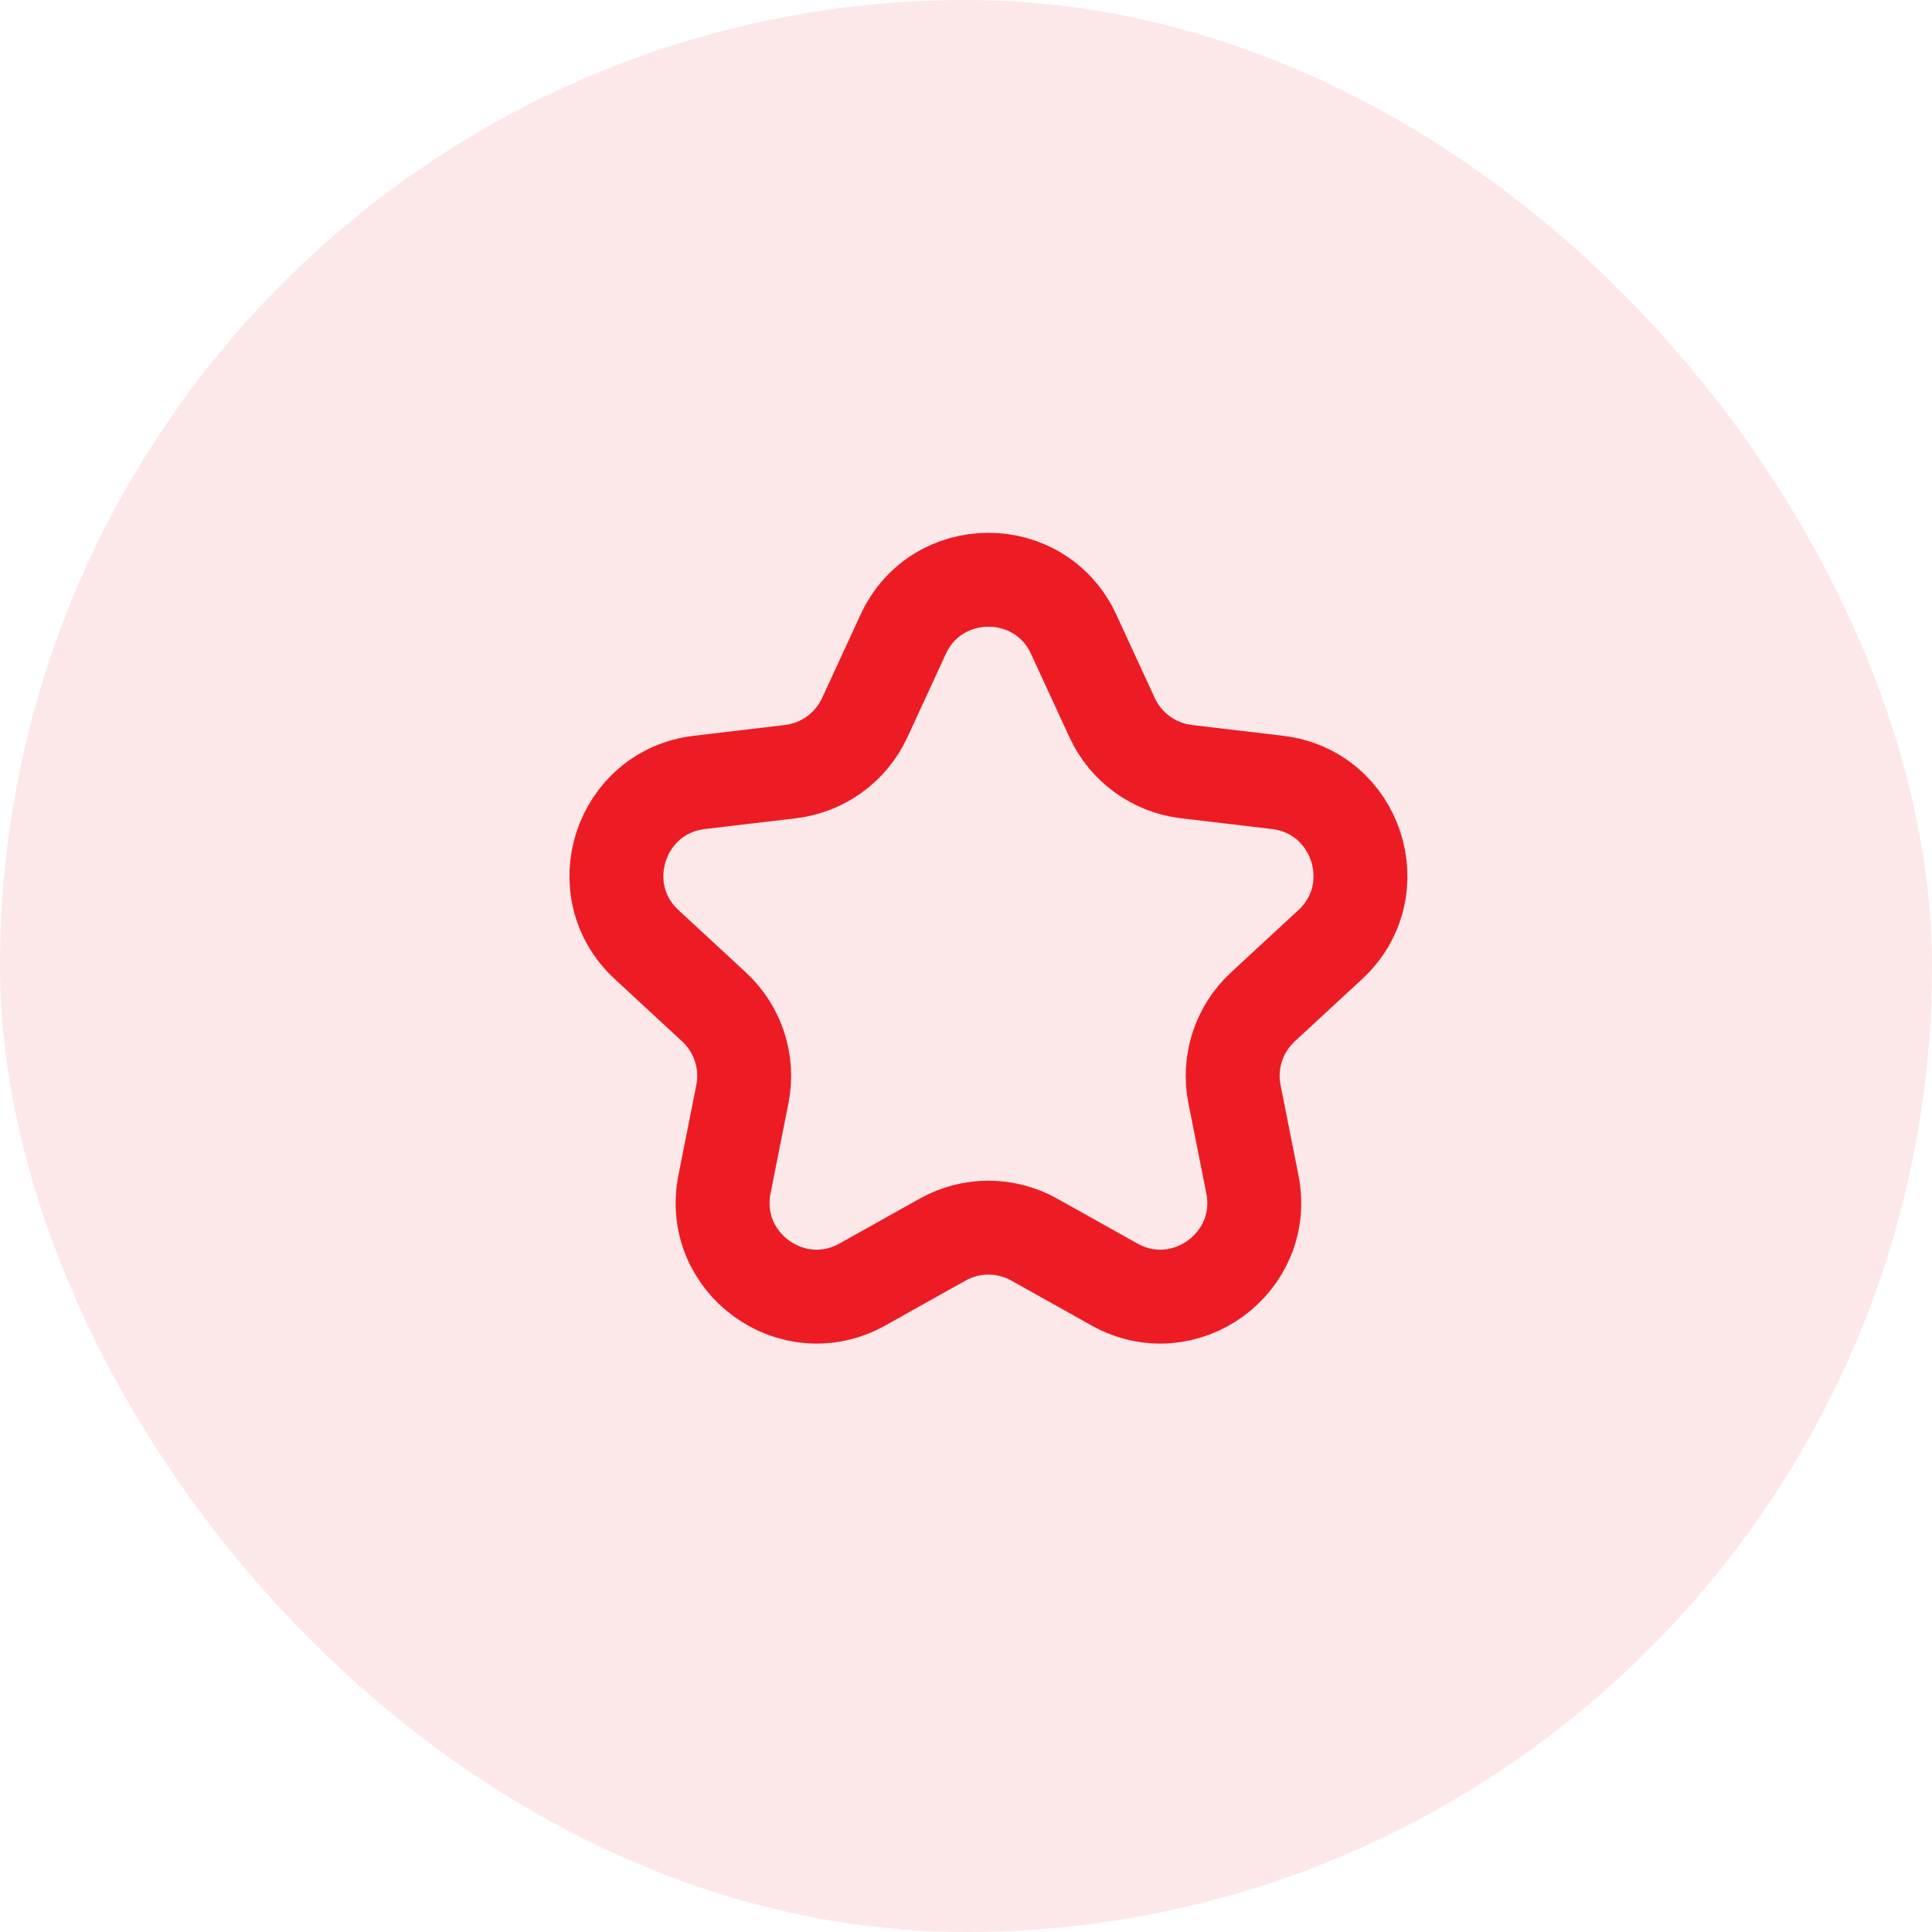
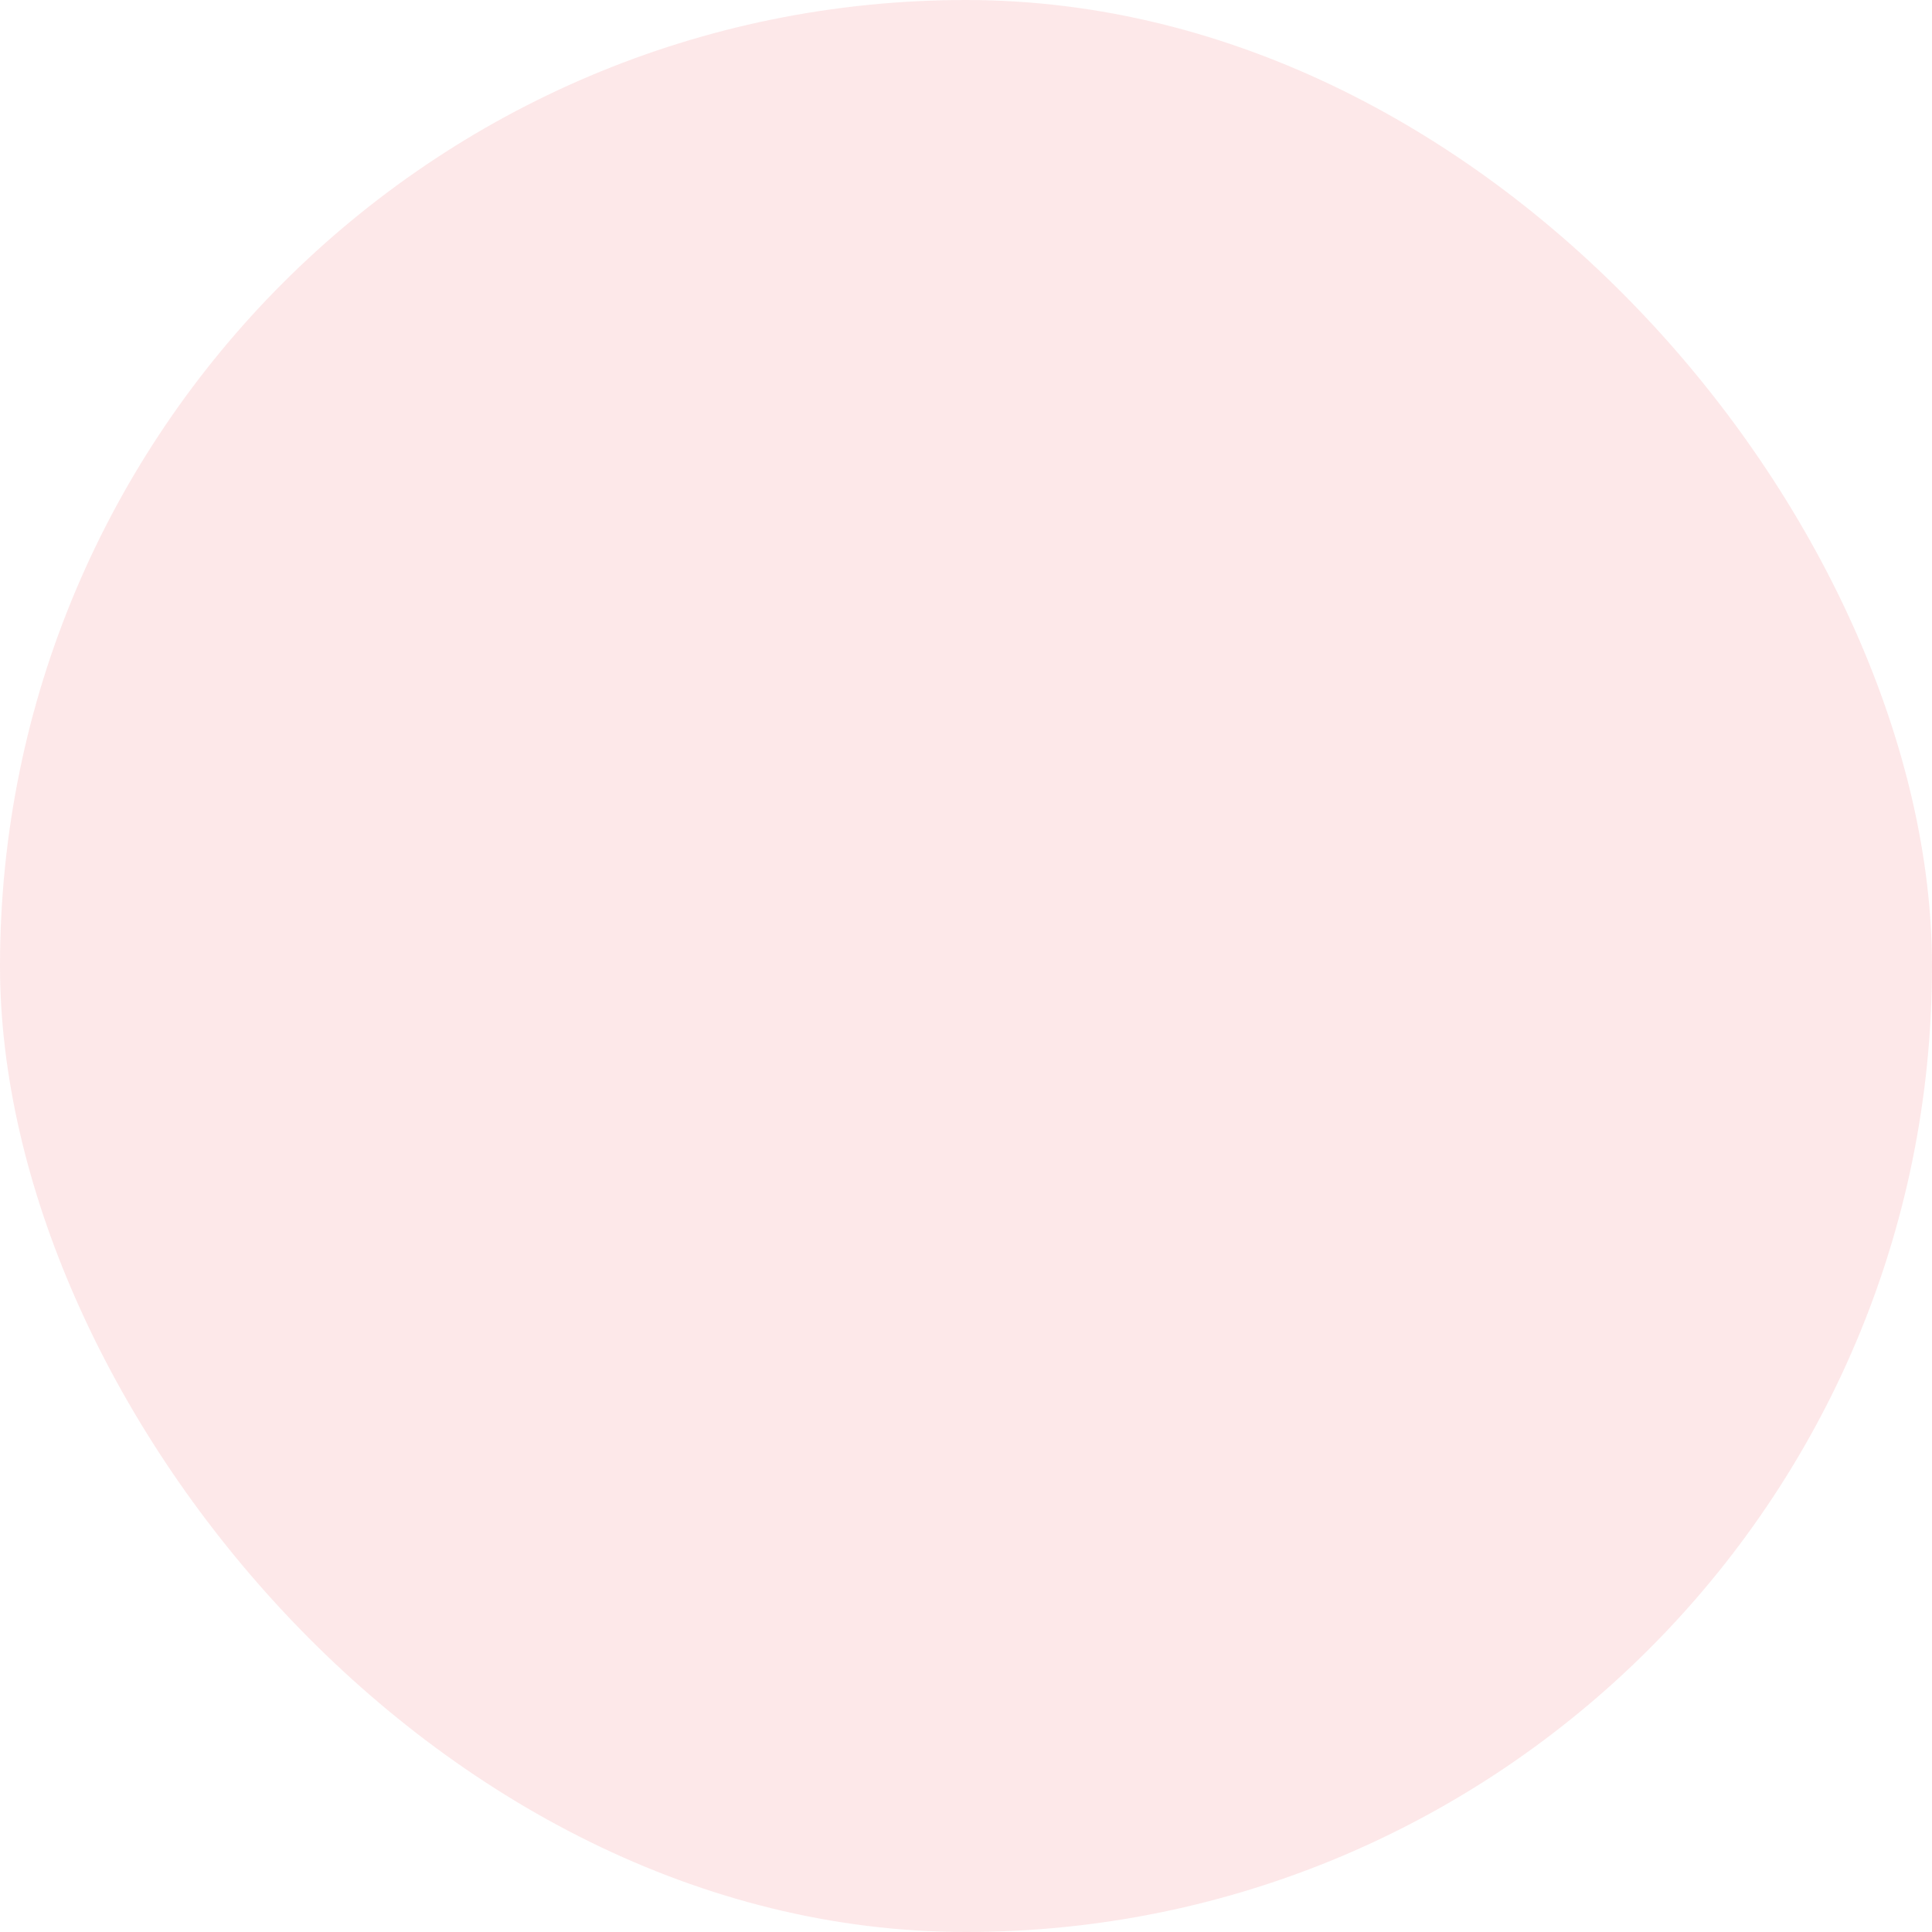
<svg xmlns="http://www.w3.org/2000/svg" width="36" height="36" viewBox="0 0 36 36" fill="none">
  <rect width="36" height="36" rx="18" fill="#ED1C24" fill-opacity="0.1" />
-   <path d="M16.829 11.82C17.454 10.464 19.382 10.464 20.007 11.82L20.723 13.373C20.978 13.925 21.502 14.306 22.106 14.378L23.804 14.579C25.287 14.755 25.883 16.588 24.786 17.602L23.531 18.763C23.084 19.176 22.884 19.791 23.003 20.389L23.336 22.066C23.627 23.53 22.068 24.663 20.765 23.934L19.273 23.099C18.742 22.801 18.094 22.801 17.563 23.099L16.071 23.934C14.768 24.663 13.209 23.53 13.5 22.066L13.833 20.389C13.952 19.791 13.752 19.176 13.305 18.763L12.05 17.602C10.953 16.588 11.549 14.755 13.032 14.579L14.73 14.378C15.334 14.306 15.858 13.925 16.113 13.373L16.829 11.82Z" stroke="#ED1C24" stroke-width="1.75" stroke-linejoin="round" />
</svg>